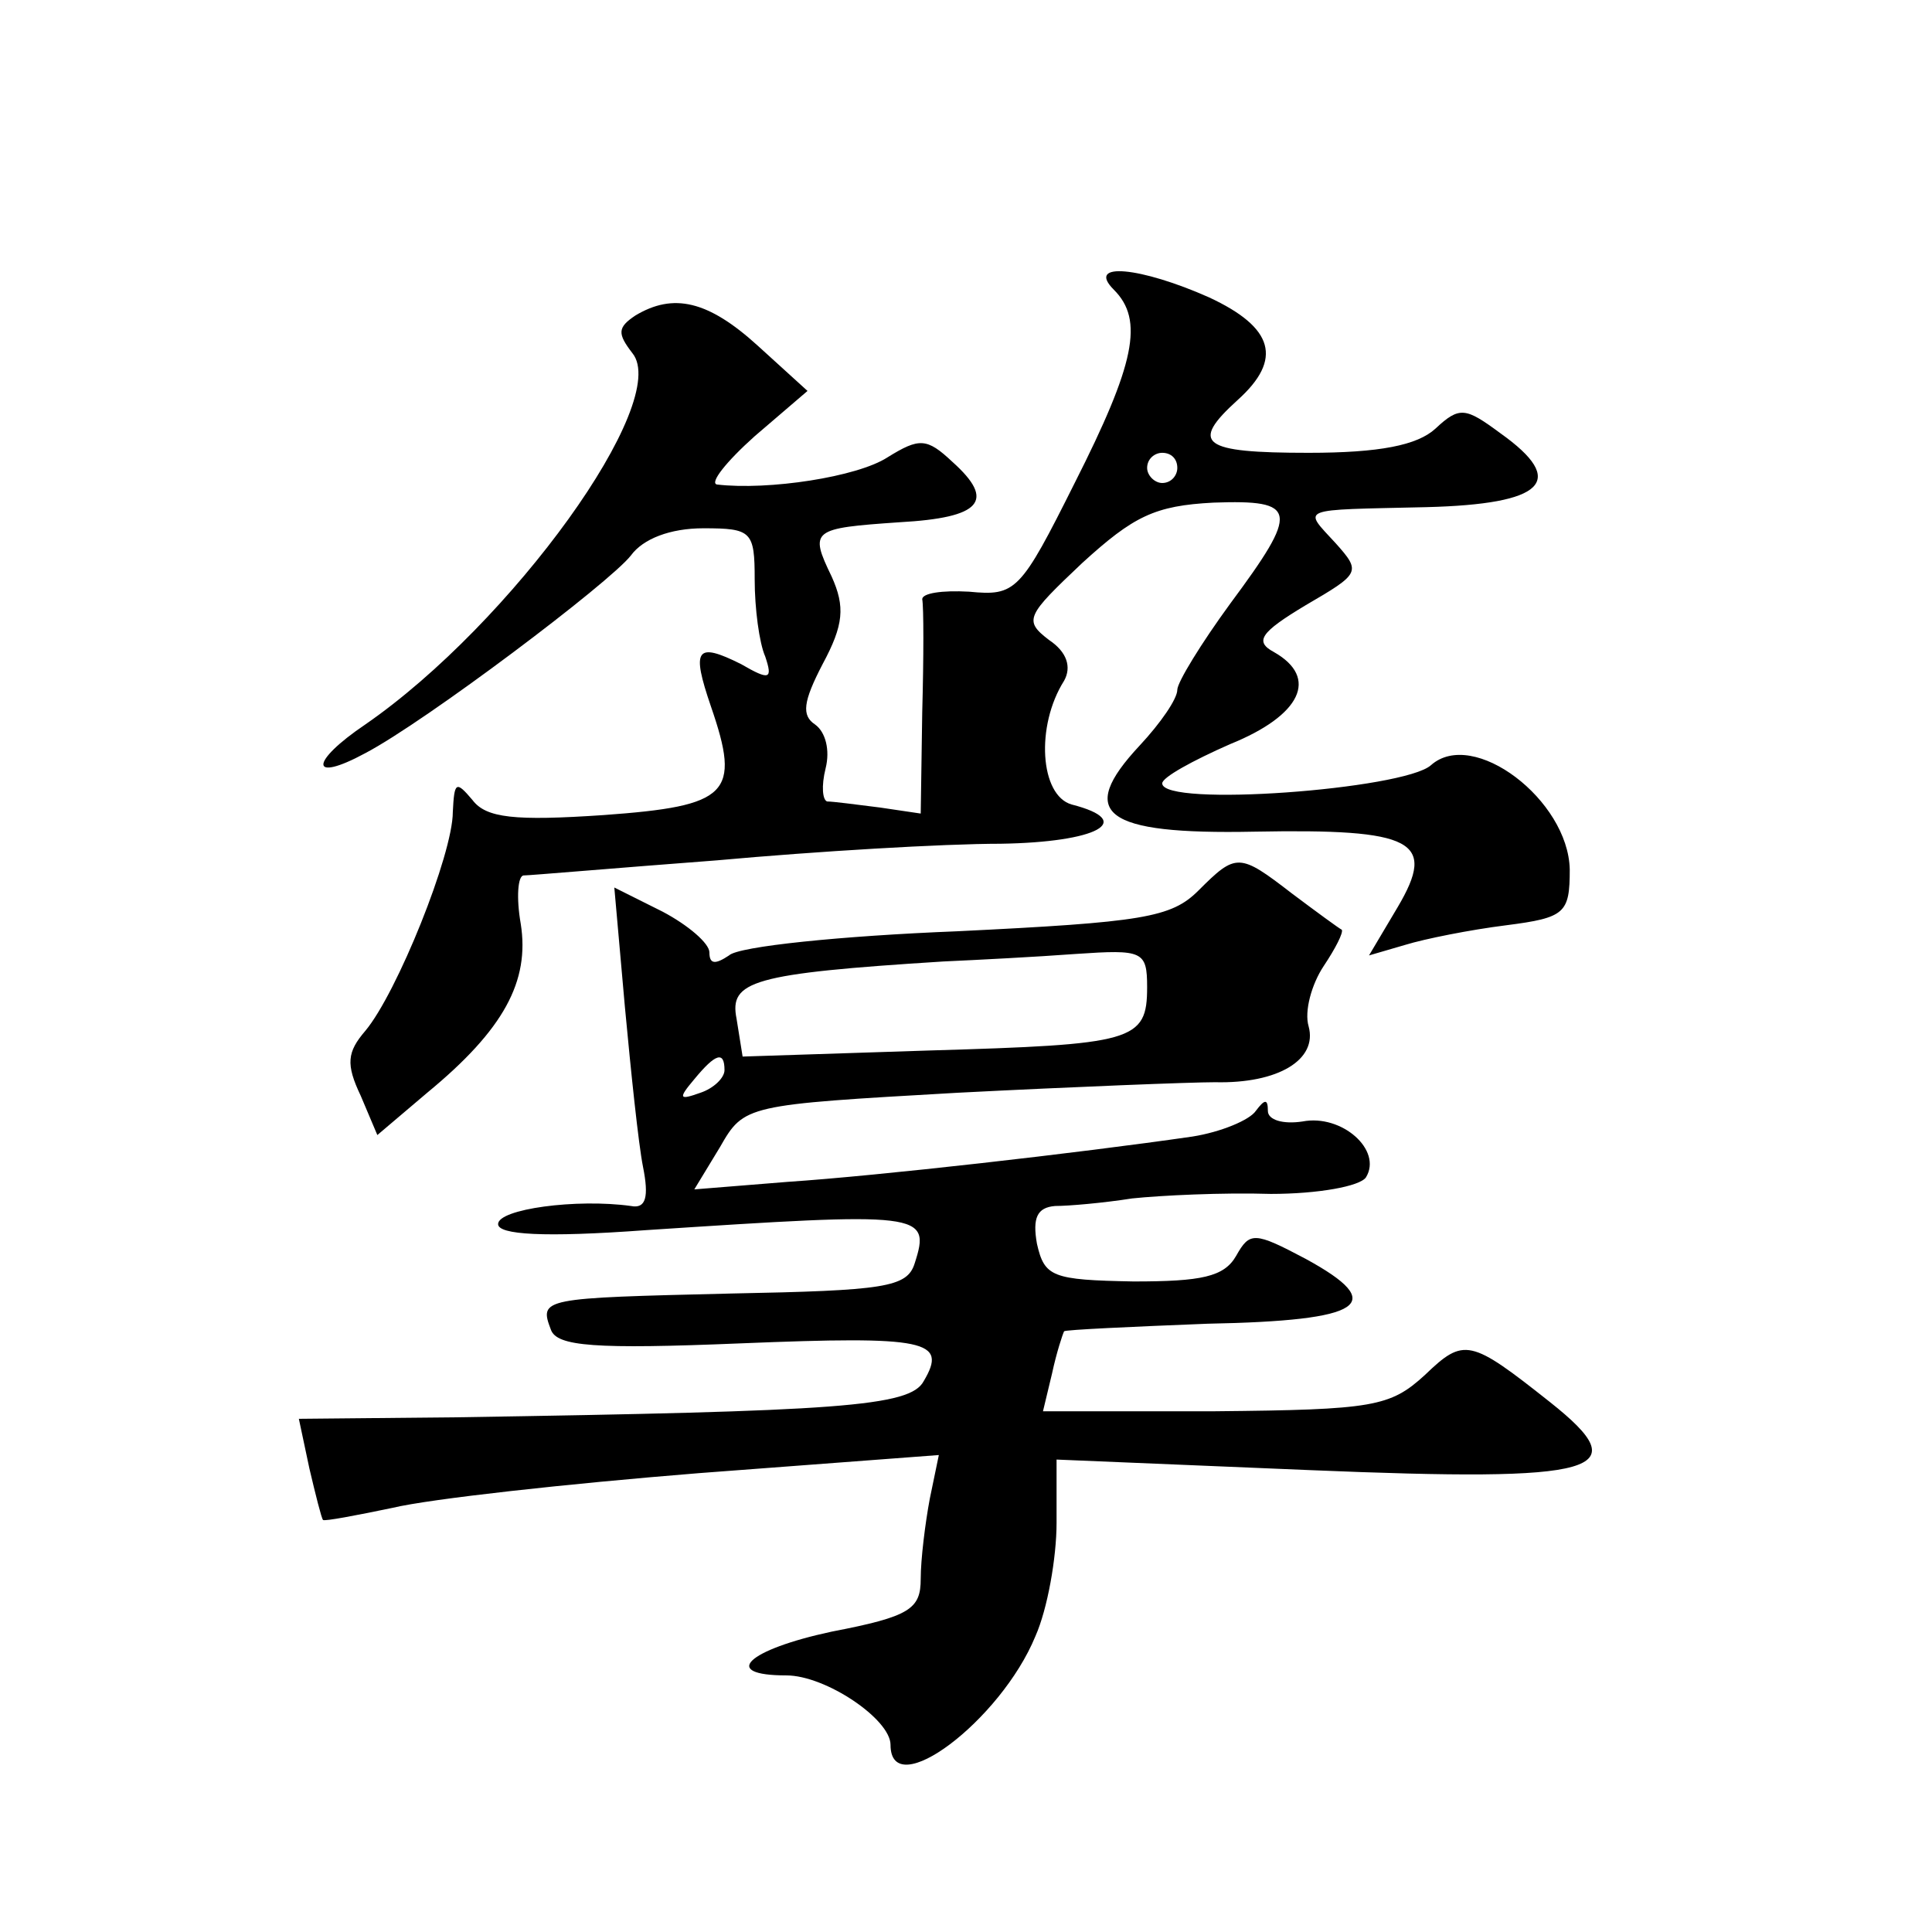
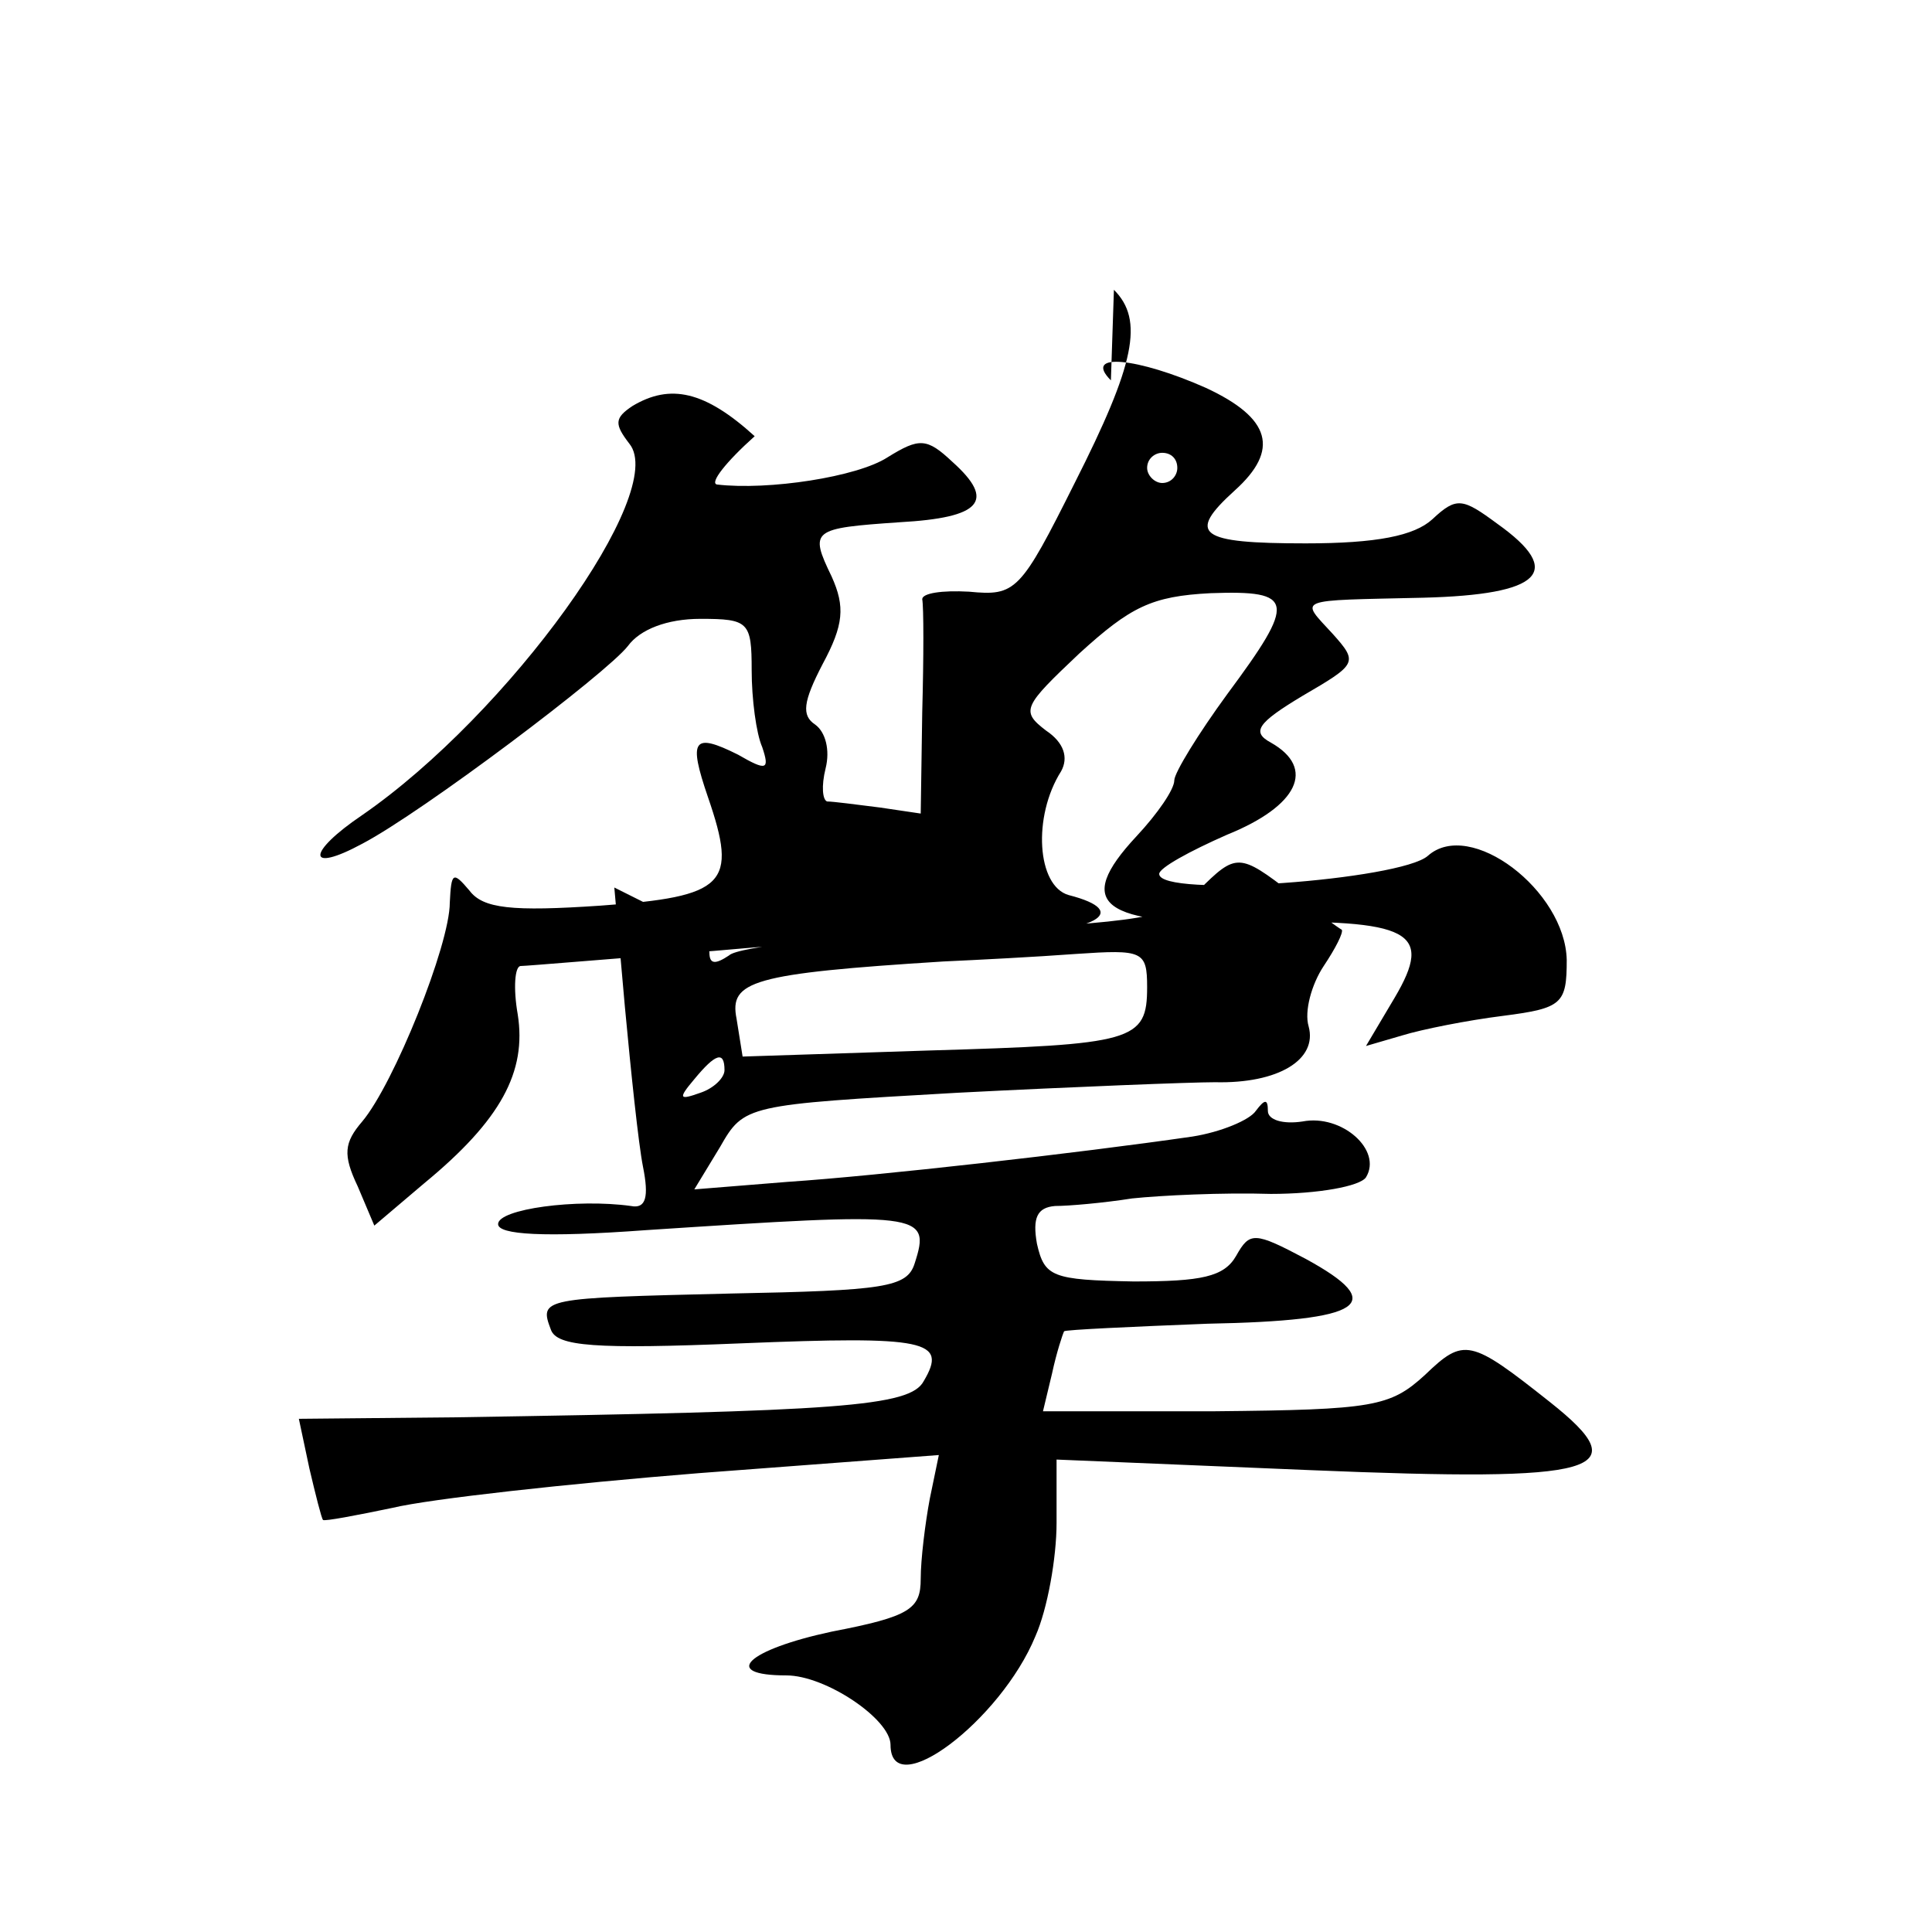
<svg xmlns="http://www.w3.org/2000/svg" version="1.0" width="128pt" height="128pt" viewBox="0 0 128 128" preserveAspectRatio="xMidYMid meet">
  <g transform="translate(0,128) scale(0.1,-0.1)" fill="#0" stroke="none">
-     <path d="M738 1088 c20 -20 14 -49 -26 -128 -36 -72 -39 -75 -70 -72 -18 1 -31 -1 -31 -5 1 -5 1 -38 0 -75 l-1 -67 -27 4 c-16 2 -31 4 -35 4 -3 1 -4 10 -1 22 3 12 0 24 -7 29 -9 6 -8 15 5 40 14 26 15 38 6 58 -15 31 -13 32 45 36 54 3 64 14 35 40 -17 16 -22 16 -43 3 -20 -13 -79 -22 -113 -18 -5 1 6 15 25 32 l35 30 -33 30 c-33 30 -56 35 -81 20 -12 -8 -12 -12 -2 -25 26 -32 -80 -179 -177 -246 -37 -25 -37 -39 0 -19 40 21 162 113 176 131 8 11 26 18 48 18 32 0 34 -2 34 -34 0 -19 3 -42 7 -51 5 -15 3 -16 -16 -5 -30 15 -33 10 -20 -28 20 -58 12 -66 -71 -72 -59 -4 -78 -2 -87 10 -11 13 -12 12 -13 -8 0 -28 -37 -120 -58 -145 -12 -14 -13 -22 -3 -43 l11 -26 33 28 c51 42 68 74 62 112 -3 17 -2 32 2 32 4 0 62 5 128 10 66 6 150 11 188 11 64 1 90 15 47 26 -21 6 -24 52 -5 82 5 9 2 19 -10 27 -17 13 -15 16 22 51 34 31 48 38 87 40 56 2 57 -5 11 -67 -19 -26 -35 -52 -35 -57 0 -6 -11 -22 -25 -37 -42 -45 -24 -59 76 -57 106 2 121 -6 95 -50 l-19 -32 24 7 c13 4 43 10 67 13 39 5 42 8 42 37 -1 46 -64 94 -92 69 -18 -16 -178 -28 -178 -12 0 4 20 15 45 26 47 19 59 44 29 61 -13 7 -9 13 21 31 36 21 37 22 20 41 -22 24 -26 22 60 24 78 2 94 17 49 49 -23 17 -27 18 -43 3 -12 -11 -37 -16 -84 -16 -71 0 -79 6 -47 35 30 27 24 48 -19 68 -45 20 -82 24 -63 5z m42 -118 c0 -5 -4 -10 -10 -10 -5 0 -10 5 -10 10 0 6 5 10 10 10 6 0 10 -4 10 -10z M794 690 c-18 -18 -37 -21 -160 -27 -76 -3 -145 -10 -151 -16 -9 -6 -13 -6 -13 2 0 6 -14 18 -31 27 l-32 16 7 -79 c4 -43 9 -91 12 -106 4 -20 2 -28 -8 -26 -36 5 -88 -2 -88 -12 0 -7 30 -9 98 -4 183 12 189 12 178 -22 -5 -16 -20 -18 -122 -20 -125 -3 -127 -3 -119 -24 4 -11 29 -13 126 -9 123 5 137 2 121 -25 -9 -17 -56 -20 -310 -24 l-104 -1 7 -33 c4 -17 8 -33 9 -34 1 -1 22 3 46 8 25 6 116 16 203 23 l159 12 -6 -29 c-3 -16 -6 -40 -6 -53 0 -20 -7 -25 -59 -35 -56 -12 -74 -29 -30 -29 26 0 69 -29 69 -46 0 -39 73 16 96 72 8 18 14 52 14 75 l0 42 168 -7 c193 -8 217 -1 159 45 -53 42 -57 43 -83 18 -23 -21 -34 -23 -139 -24 l-114 0 6 25 c3 14 7 26 8 28 1 1 44 3 95 5 104 2 120 13 65 43 -34 18 -37 18 -46 2 -8 -14 -23 -17 -68 -17 -54 1 -59 3 -64 25 -3 17 0 24 12 25 9 0 32 2 51 5 19 2 60 4 92 3 31 0 59 5 63 11 11 18 -16 42 -42 37 -13 -2 -23 1 -23 7 0 8 -2 8 -8 0 -4 -6 -23 -14 -42 -17 -76 -11 -208 -26 -268 -30 l-62 -5 17 28 c16 28 17 28 157 36 78 4 155 7 171 7 42 -1 68 15 62 37 -3 10 2 28 10 40 8 12 13 22 12 24 -2 1 -17 12 -33 24 -35 27 -37 27 -62 2z m-34 -64 c0 -36 -9 -38 -145 -42 l-123 -4 -4 25 c-5 25 10 30 137 38 22 1 61 3 88 5 44 3 47 2 47 -22z m-280 -55 c0 -5 -7 -12 -16 -15 -14 -5 -15 -4 -4 9 14 17 20 19 20 6z" />
+     <path d="M738 1088 c20 -20 14 -49 -26 -128 -36 -72 -39 -75 -70 -72 -18 1 -31 -1 -31 -5 1 -5 1 -38 0 -75 l-1 -67 -27 4 c-16 2 -31 4 -35 4 -3 1 -4 10 -1 22 3 12 0 24 -7 29 -9 6 -8 15 5 40 14 26 15 38 6 58 -15 31 -13 32 45 36 54 3 64 14 35 40 -17 16 -22 16 -43 3 -20 -13 -79 -22 -113 -18 -5 1 6 15 25 32 c-33 30 -56 35 -81 20 -12 -8 -12 -12 -2 -25 26 -32 -80 -179 -177 -246 -37 -25 -37 -39 0 -19 40 21 162 113 176 131 8 11 26 18 48 18 32 0 34 -2 34 -34 0 -19 3 -42 7 -51 5 -15 3 -16 -16 -5 -30 15 -33 10 -20 -28 20 -58 12 -66 -71 -72 -59 -4 -78 -2 -87 10 -11 13 -12 12 -13 -8 0 -28 -37 -120 -58 -145 -12 -14 -13 -22 -3 -43 l11 -26 33 28 c51 42 68 74 62 112 -3 17 -2 32 2 32 4 0 62 5 128 10 66 6 150 11 188 11 64 1 90 15 47 26 -21 6 -24 52 -5 82 5 9 2 19 -10 27 -17 13 -15 16 22 51 34 31 48 38 87 40 56 2 57 -5 11 -67 -19 -26 -35 -52 -35 -57 0 -6 -11 -22 -25 -37 -42 -45 -24 -59 76 -57 106 2 121 -6 95 -50 l-19 -32 24 7 c13 4 43 10 67 13 39 5 42 8 42 37 -1 46 -64 94 -92 69 -18 -16 -178 -28 -178 -12 0 4 20 15 45 26 47 19 59 44 29 61 -13 7 -9 13 21 31 36 21 37 22 20 41 -22 24 -26 22 60 24 78 2 94 17 49 49 -23 17 -27 18 -43 3 -12 -11 -37 -16 -84 -16 -71 0 -79 6 -47 35 30 27 24 48 -19 68 -45 20 -82 24 -63 5z m42 -118 c0 -5 -4 -10 -10 -10 -5 0 -10 5 -10 10 0 6 5 10 10 10 6 0 10 -4 10 -10z M794 690 c-18 -18 -37 -21 -160 -27 -76 -3 -145 -10 -151 -16 -9 -6 -13 -6 -13 2 0 6 -14 18 -31 27 l-32 16 7 -79 c4 -43 9 -91 12 -106 4 -20 2 -28 -8 -26 -36 5 -88 -2 -88 -12 0 -7 30 -9 98 -4 183 12 189 12 178 -22 -5 -16 -20 -18 -122 -20 -125 -3 -127 -3 -119 -24 4 -11 29 -13 126 -9 123 5 137 2 121 -25 -9 -17 -56 -20 -310 -24 l-104 -1 7 -33 c4 -17 8 -33 9 -34 1 -1 22 3 46 8 25 6 116 16 203 23 l159 12 -6 -29 c-3 -16 -6 -40 -6 -53 0 -20 -7 -25 -59 -35 -56 -12 -74 -29 -30 -29 26 0 69 -29 69 -46 0 -39 73 16 96 72 8 18 14 52 14 75 l0 42 168 -7 c193 -8 217 -1 159 45 -53 42 -57 43 -83 18 -23 -21 -34 -23 -139 -24 l-114 0 6 25 c3 14 7 26 8 28 1 1 44 3 95 5 104 2 120 13 65 43 -34 18 -37 18 -46 2 -8 -14 -23 -17 -68 -17 -54 1 -59 3 -64 25 -3 17 0 24 12 25 9 0 32 2 51 5 19 2 60 4 92 3 31 0 59 5 63 11 11 18 -16 42 -42 37 -13 -2 -23 1 -23 7 0 8 -2 8 -8 0 -4 -6 -23 -14 -42 -17 -76 -11 -208 -26 -268 -30 l-62 -5 17 28 c16 28 17 28 157 36 78 4 155 7 171 7 42 -1 68 15 62 37 -3 10 2 28 10 40 8 12 13 22 12 24 -2 1 -17 12 -33 24 -35 27 -37 27 -62 2z m-34 -64 c0 -36 -9 -38 -145 -42 l-123 -4 -4 25 c-5 25 10 30 137 38 22 1 61 3 88 5 44 3 47 2 47 -22z m-280 -55 c0 -5 -7 -12 -16 -15 -14 -5 -15 -4 -4 9 14 17 20 19 20 6z" />
  </g>
</svg>